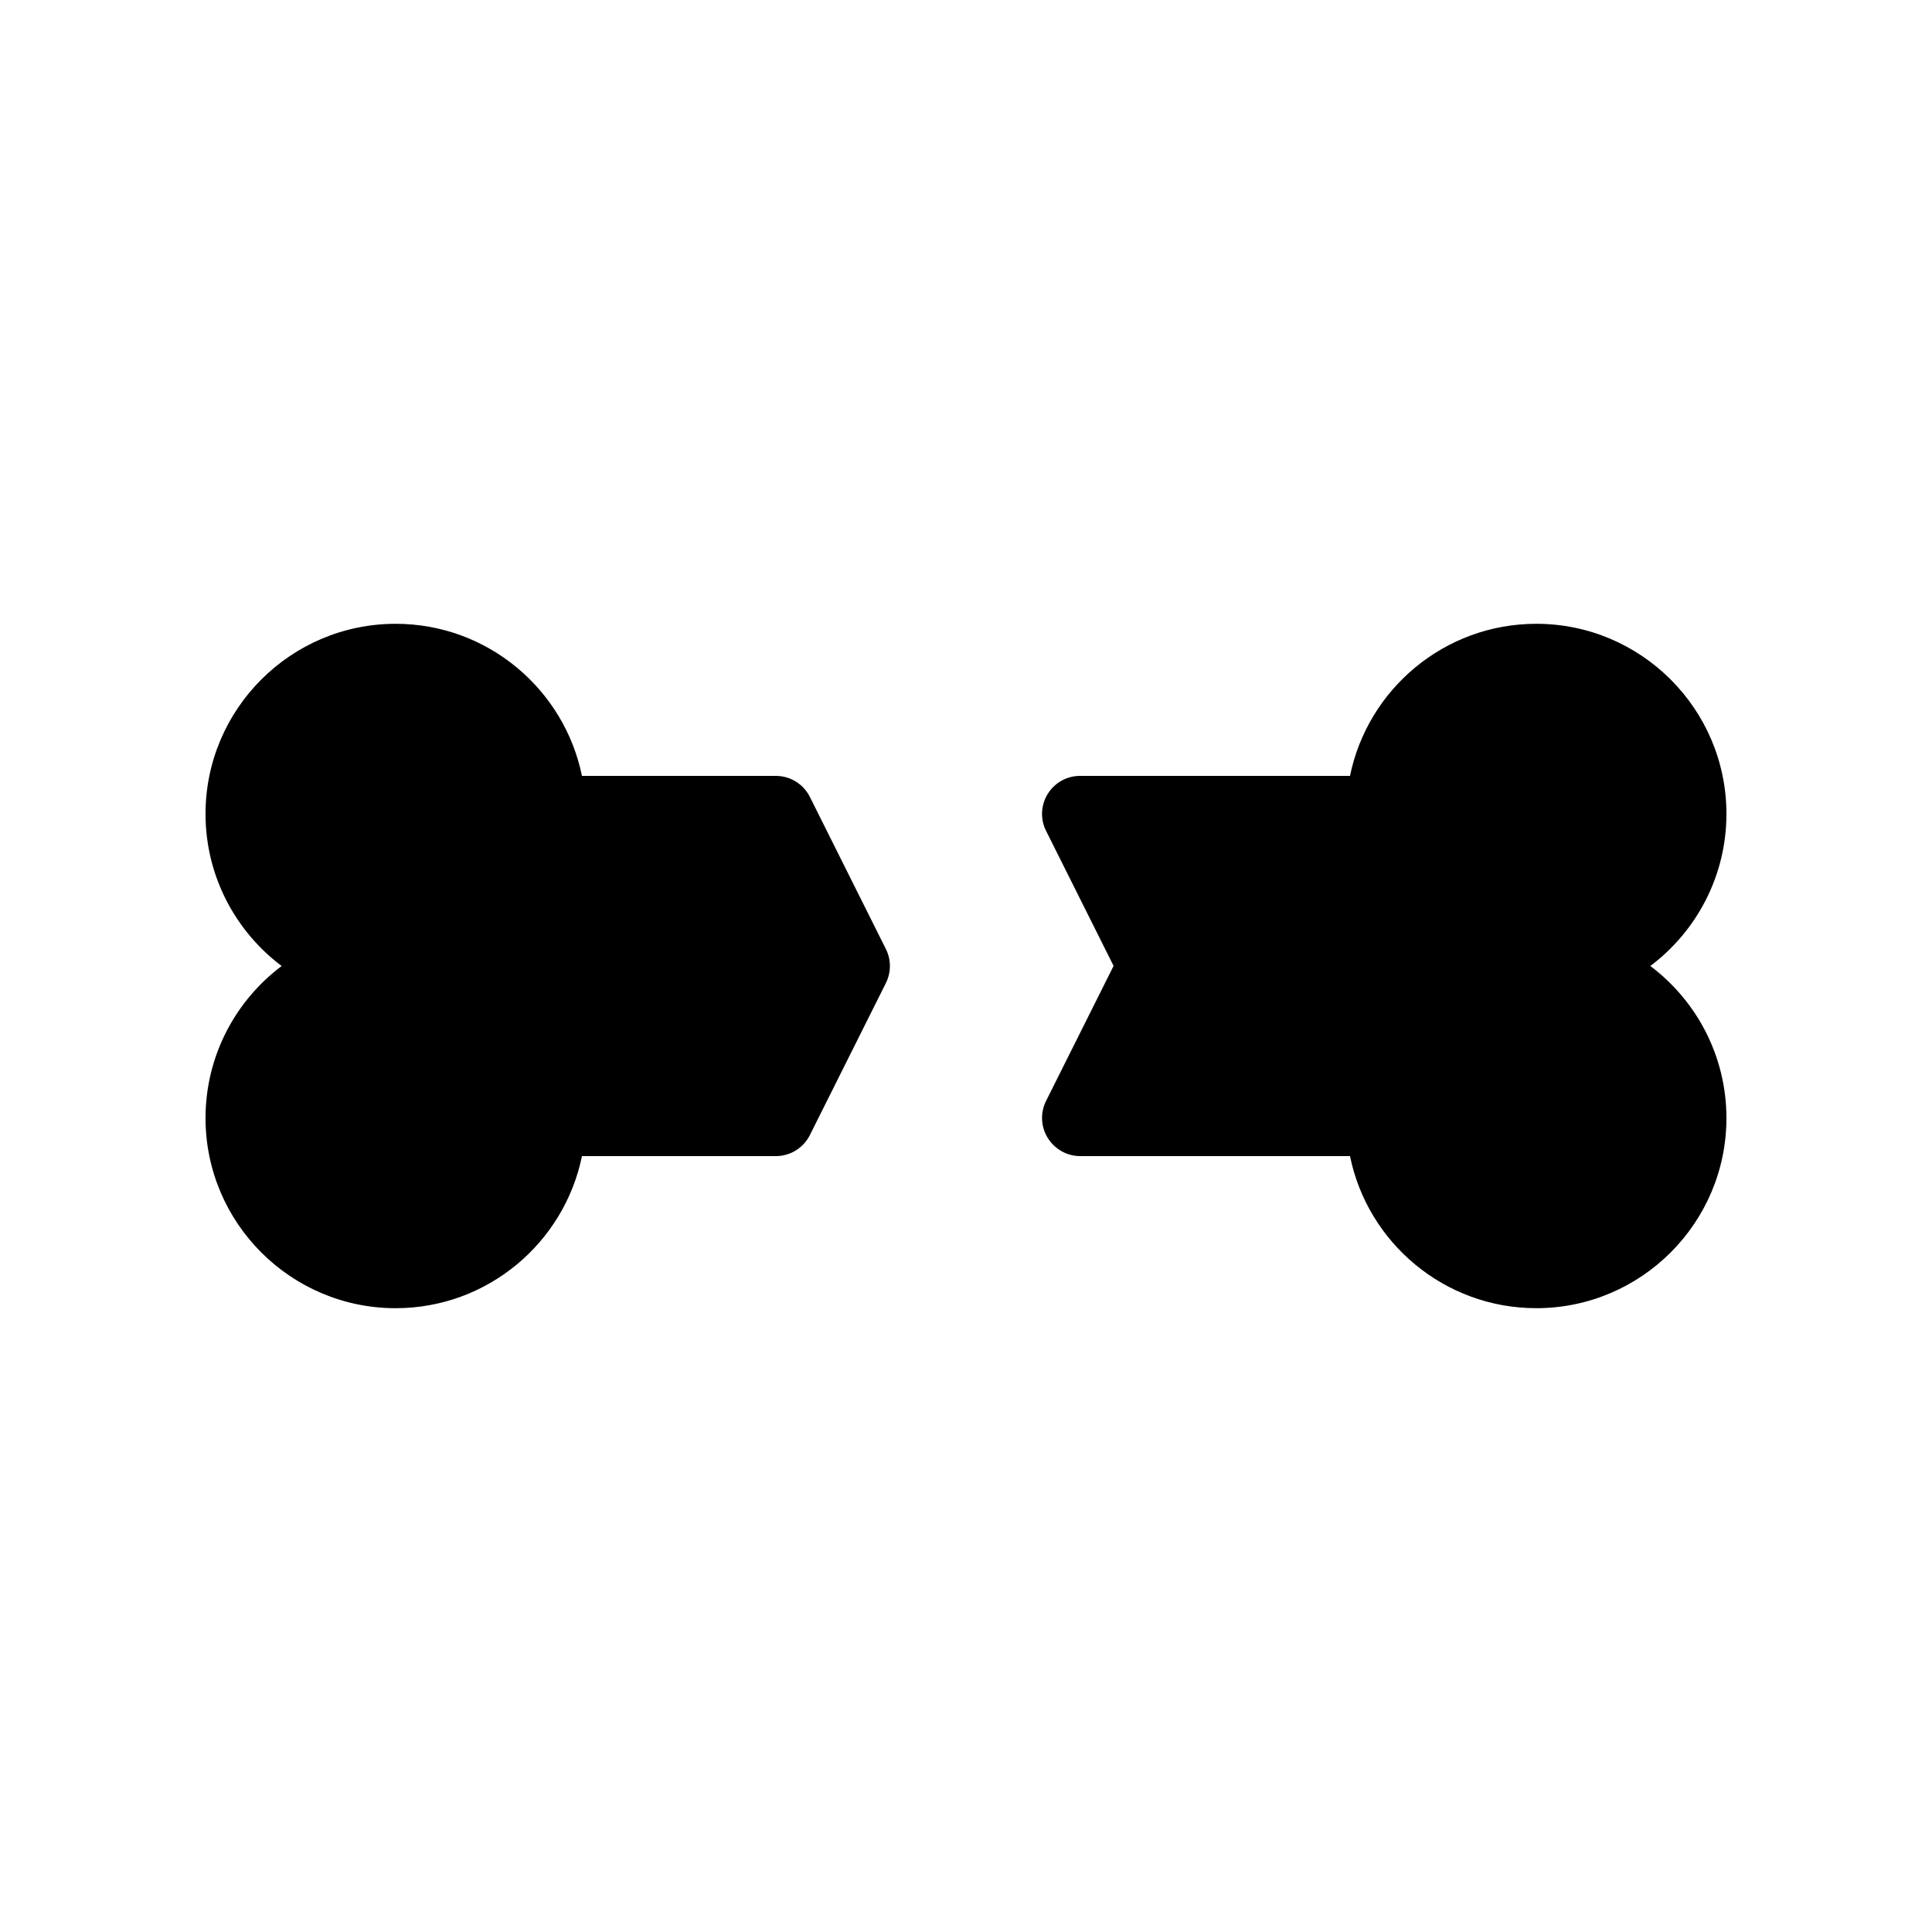
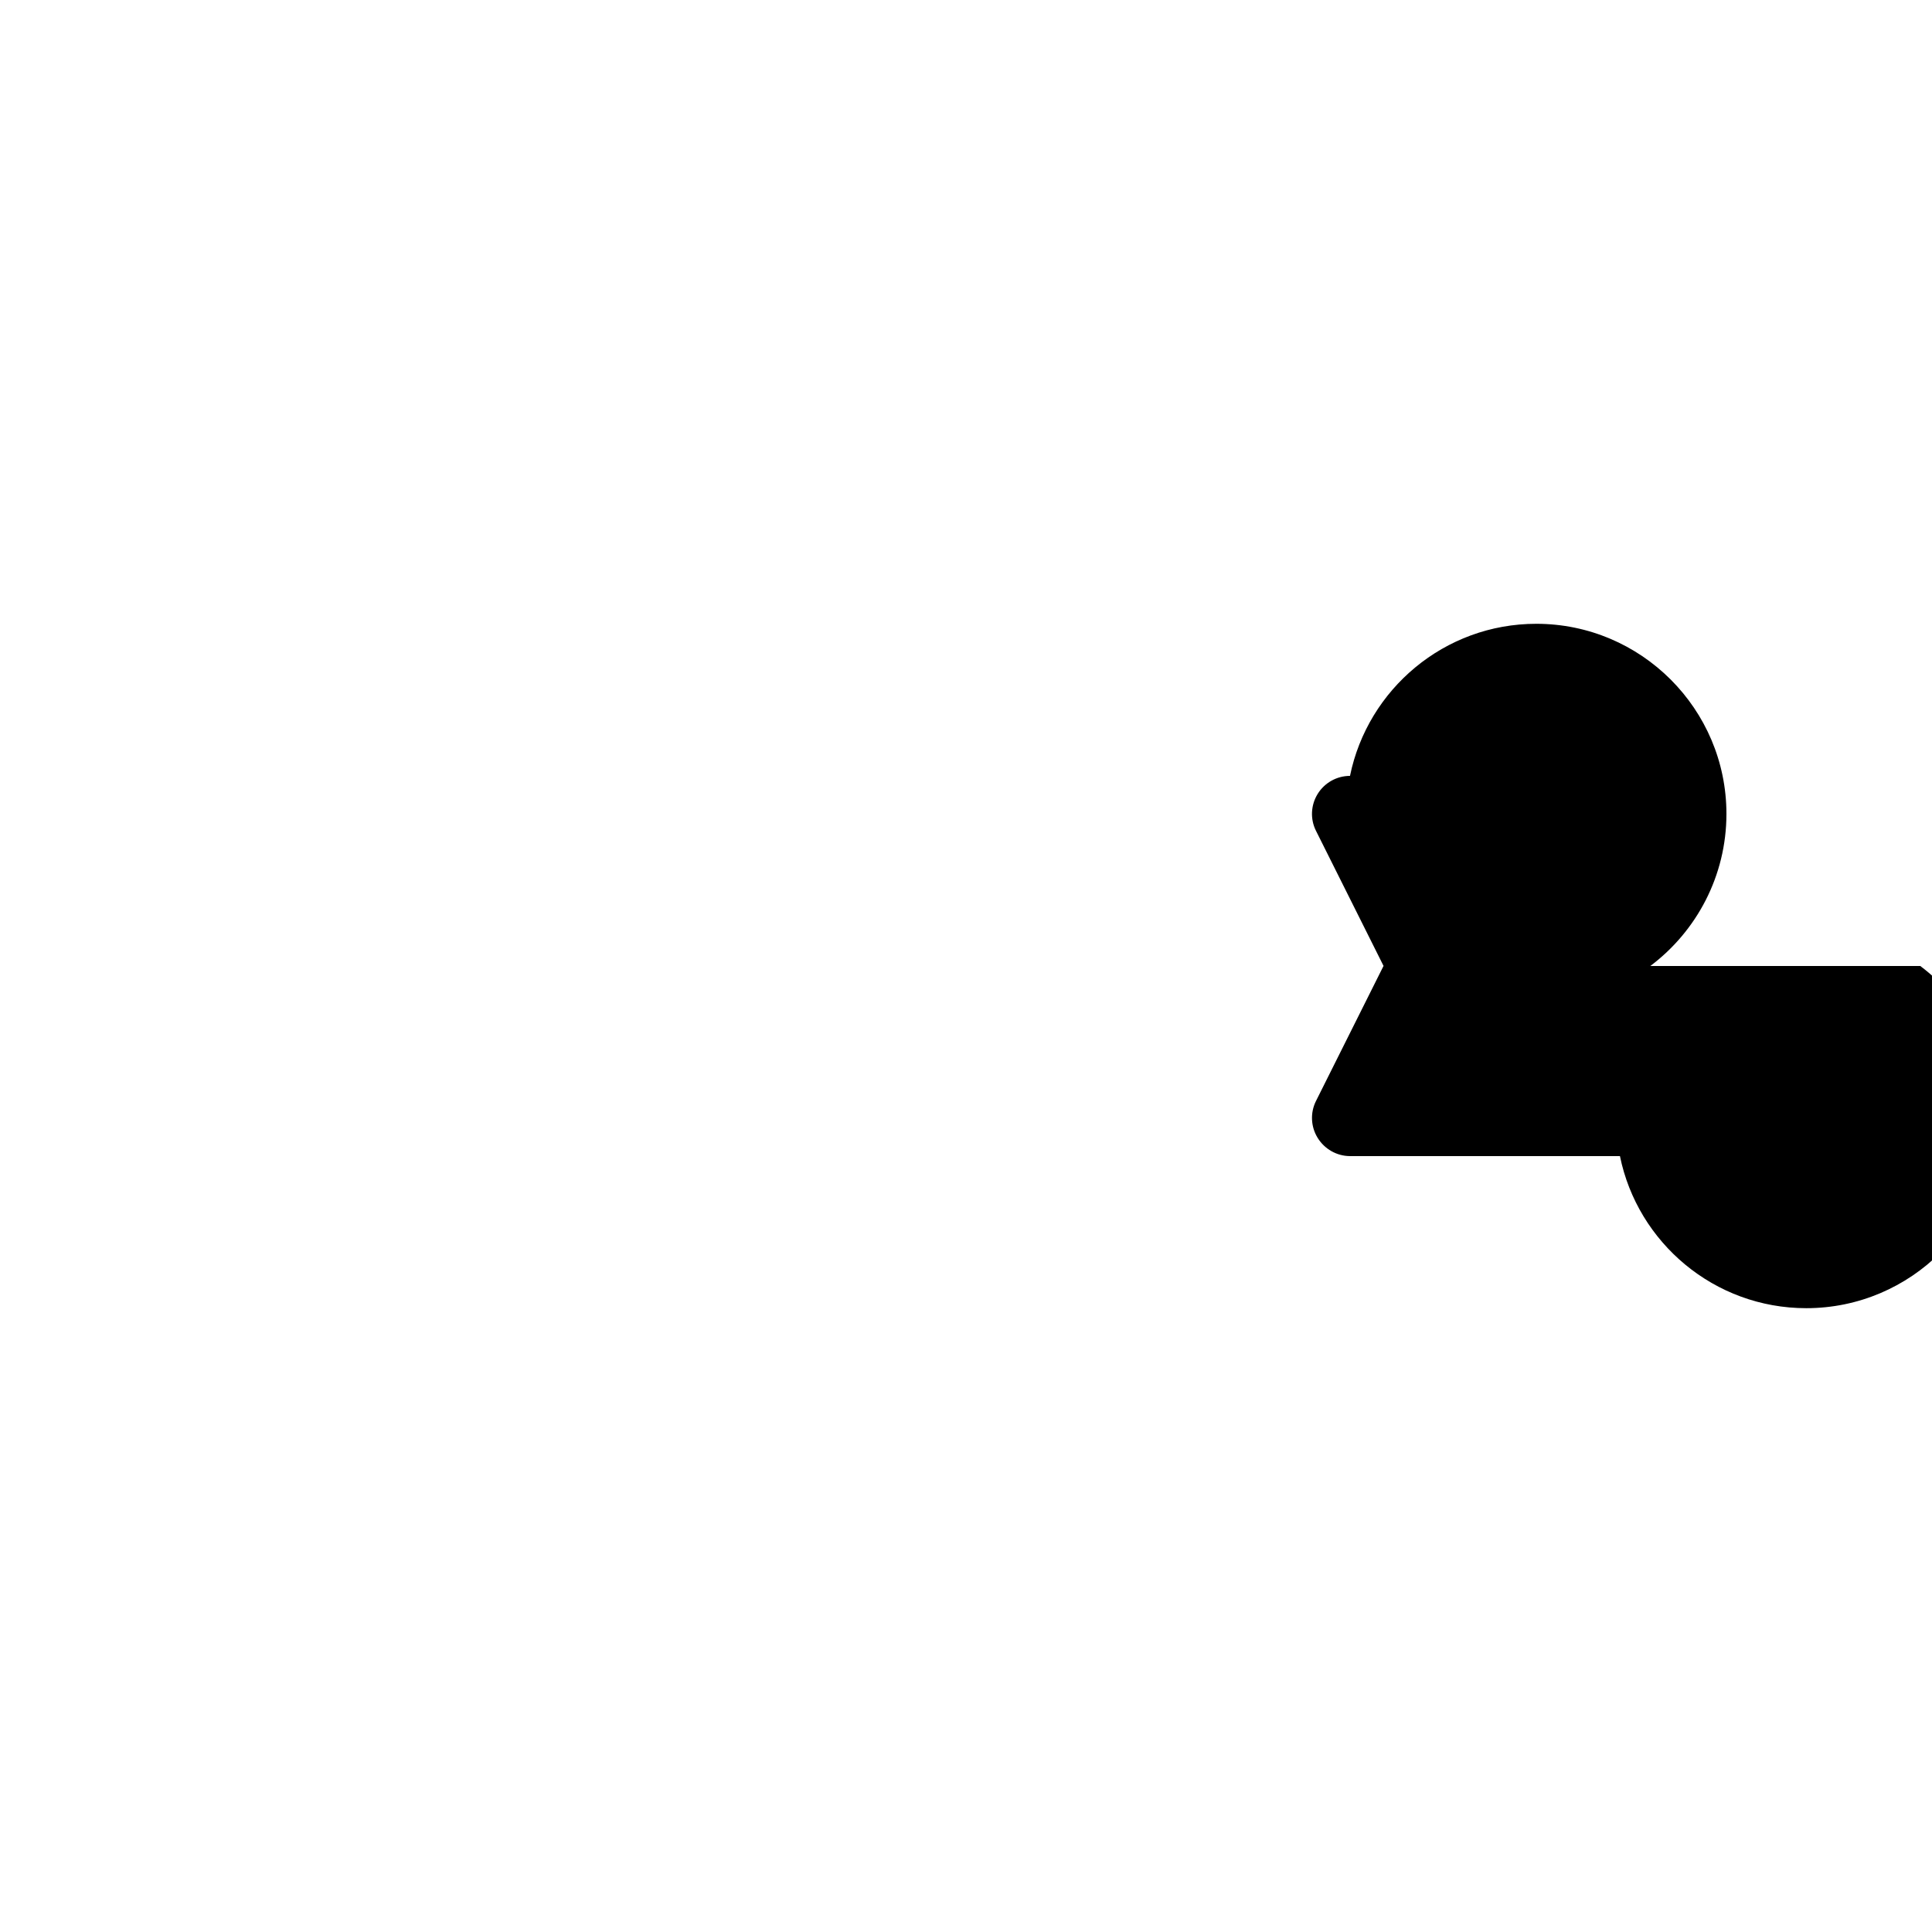
<svg xmlns="http://www.w3.org/2000/svg" fill="#000000" width="800px" height="800px" version="1.1" viewBox="144 144 512 512">
  <g>
-     <path d="m358.62 355.18c-1.711-3.406-5.199-5.562-9.008-5.562h-51.387c-4.695-22.973-25.031-40.305-49.375-40.305-27.77 0-50.383 22.59-50.383 50.383 0 16.445 7.941 31.117 20.172 40.305-12.234 9.191-20.172 23.859-20.172 40.305 0.004 27.789 22.613 50.379 50.383 50.379 24.344 0 44.68-17.332 49.375-40.305h51.387c3.809 0 7.297-2.156 9.008-5.562l20.152-40.305c1.41-2.84 1.41-6.188 0-9.008z" />
-     <path d="m581.35 400c12.234-9.191 20.172-23.859 20.172-40.305 0-27.793-22.613-50.383-50.383-50.383-24.344 0-44.68 17.332-49.375 40.305h-71.539c-3.488 0-6.731 1.812-8.566 4.777-1.832 2.961-2.016 6.672-0.441 9.793l17.895 35.789-17.895 35.789c-1.57 3.125-1.391 6.832 0.441 9.793 1.836 2.969 5.082 4.82 8.566 4.82h71.539c4.676 22.973 25.027 40.305 49.375 40.305 27.77 0 50.383-22.59 50.383-50.383 0-16.441-7.941-31.113-20.172-40.301z" />
+     <path d="m581.35 400c12.234-9.191 20.172-23.859 20.172-40.305 0-27.793-22.613-50.383-50.383-50.383-24.344 0-44.68 17.332-49.375 40.305c-3.488 0-6.731 1.812-8.566 4.777-1.832 2.961-2.016 6.672-0.441 9.793l17.895 35.789-17.895 35.789c-1.57 3.125-1.391 6.832 0.441 9.793 1.836 2.969 5.082 4.82 8.566 4.82h71.539c4.676 22.973 25.027 40.305 49.375 40.305 27.77 0 50.383-22.59 50.383-50.383 0-16.441-7.941-31.113-20.172-40.301z" />
  </g>
</svg>